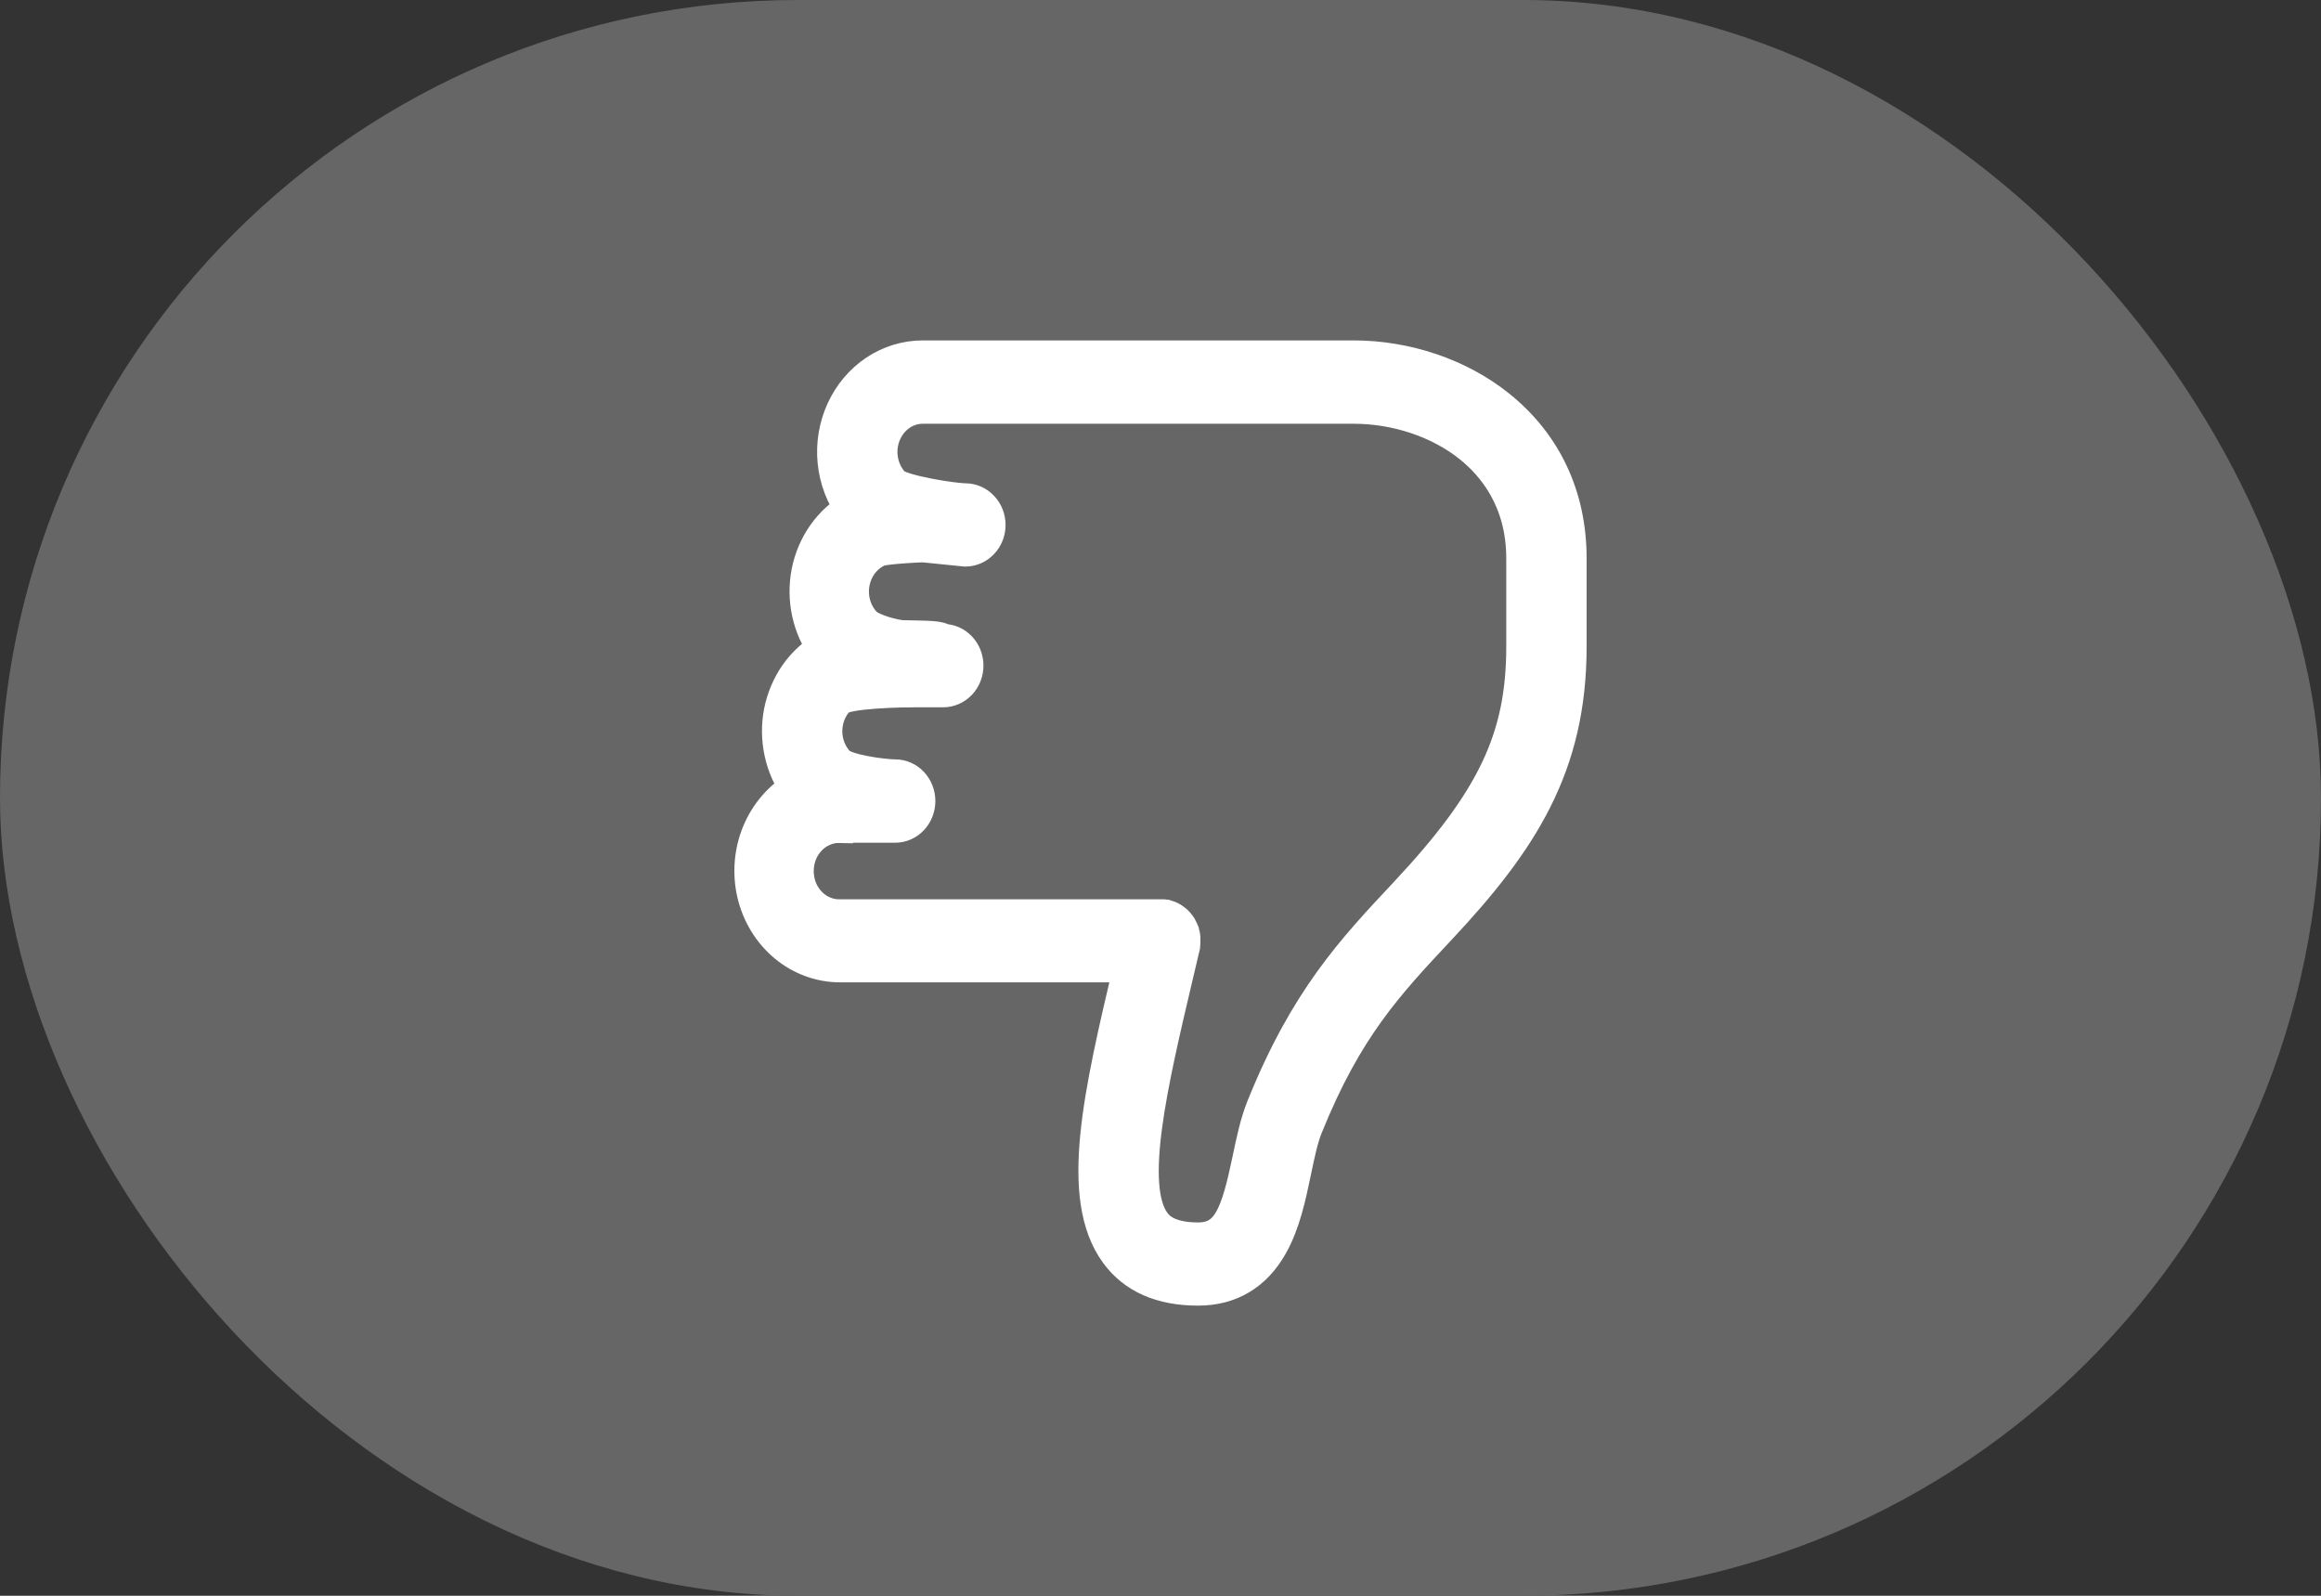
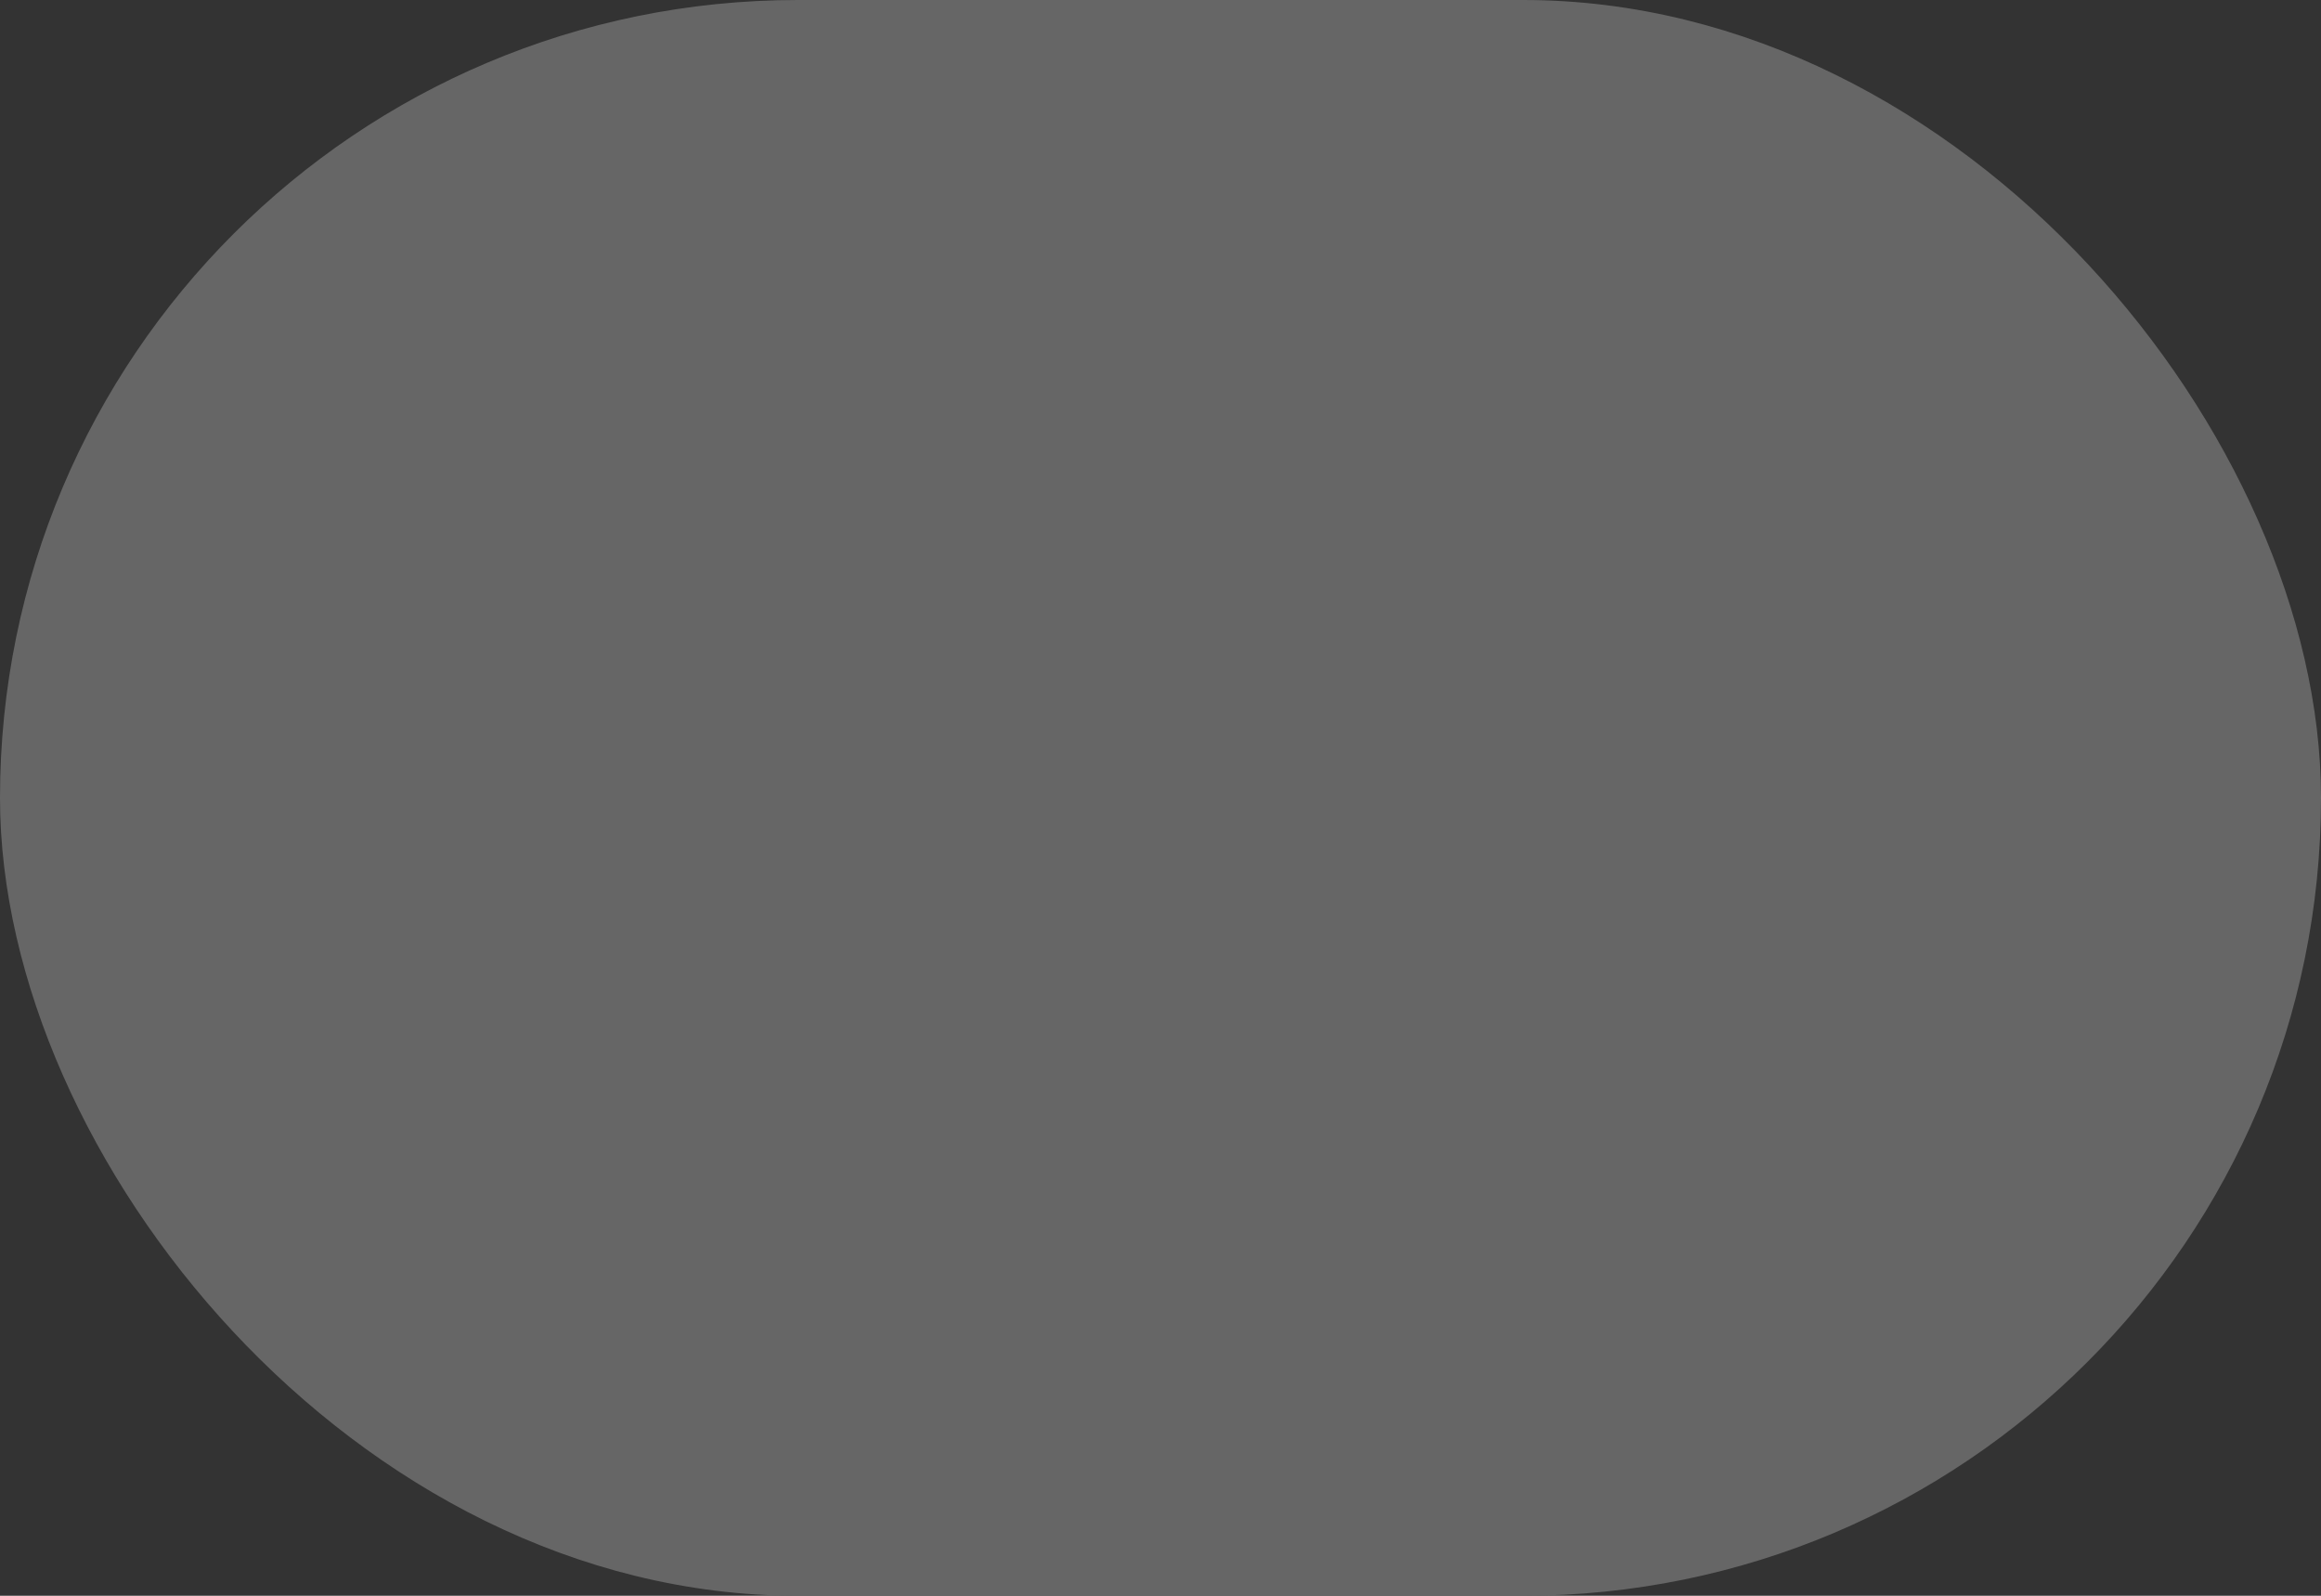
<svg xmlns="http://www.w3.org/2000/svg" width="32" height="22" viewBox="0 0 32 22" fill="none">
  <rect x="0" y="0" width="32" height="22" fill="#333333" stroke="none" />
  <rect x="0.5" y="0.5" width="31" height="21" rx="10.5" fill="#666666" stroke="#666666" />
-   <path d="M11.582 13.293H15.61C15.186 15.086 14.855 16.503 15.411 17.264C15.648 17.588 16.019 17.75 16.517 17.75C16.954 17.75 17.288 17.551 17.51 17.158C17.681 16.855 17.757 16.49 17.831 16.136C17.879 15.906 17.924 15.689 17.99 15.527C18.54 14.162 19.108 13.557 19.826 12.791C20.965 11.577 21.625 10.553 21.625 8.915V7.699C21.625 6.848 21.286 6.128 20.645 5.616C20.11 5.188 19.386 4.943 18.66 4.943L12.722 4.943C12.496 4.943 12.274 5.011 12.083 5.138C11.891 5.266 11.737 5.449 11.638 5.665C11.539 5.882 11.498 6.124 11.522 6.364C11.546 6.604 11.632 6.832 11.772 7.022C11.617 7.11 11.482 7.234 11.376 7.384C11.271 7.534 11.197 7.706 11.161 7.89C11.125 8.073 11.127 8.263 11.167 8.446C11.207 8.628 11.283 8.799 11.392 8.947C11.237 9.036 11.102 9.159 10.996 9.309C10.891 9.459 10.818 9.632 10.781 9.815C10.745 9.999 10.747 10.188 10.787 10.371C10.826 10.553 10.903 10.725 11.011 10.872C10.774 11.008 10.587 11.224 10.478 11.486C10.369 11.748 10.346 12.042 10.411 12.32C10.477 12.598 10.628 12.845 10.84 13.021C11.052 13.197 11.313 13.293 11.582 13.293ZM11.582 11.368H12.342C12.423 11.368 12.5 11.334 12.557 11.273C12.614 11.212 12.646 11.129 12.646 11.043C12.646 10.957 12.614 10.875 12.557 10.814C12.5 10.753 12.423 10.719 12.342 10.719C12.183 10.719 11.651 10.652 11.539 10.532C11.427 10.412 11.363 10.25 11.363 10.081C11.363 9.911 11.427 9.749 11.539 9.629C11.651 9.509 12.467 9.501 12.625 9.501H13.005C13.086 9.501 13.163 9.466 13.22 9.406C13.277 9.345 13.309 9.262 13.309 9.176C13.309 9.09 13.277 9.008 13.22 8.947C13.163 8.886 13.086 8.852 13.005 8.852C12.941 8.808 12.847 8.808 12.446 8.8C12.333 8.798 12.004 8.71 11.91 8.612C11.853 8.552 11.808 8.481 11.777 8.403C11.746 8.325 11.73 8.24 11.73 8.155C11.73 8.07 11.746 7.986 11.777 7.908C11.808 7.829 11.853 7.758 11.91 7.699C11.967 7.639 12.035 7.593 12.109 7.561C12.183 7.53 12.655 7.501 12.735 7.503L13.309 7.561C13.39 7.561 13.467 7.527 13.524 7.466C13.582 7.406 13.614 7.323 13.614 7.237C13.614 7.151 13.582 7.069 13.524 7.008C13.467 6.947 13.39 6.913 13.309 6.913C13.151 6.913 12.411 6.801 12.299 6.682C12.187 6.562 12.123 6.399 12.123 6.23C12.123 6.061 12.187 5.898 12.299 5.779C12.411 5.659 12.563 5.592 12.722 5.592L18.66 5.592C19.258 5.592 19.849 5.79 20.281 6.135C20.615 6.403 21.017 6.892 21.017 7.699V8.915C21.017 10.18 20.608 11.041 19.396 12.334C18.662 13.117 18.027 13.793 17.431 15.272C17.343 15.49 17.29 15.747 17.238 15.996C17.08 16.748 16.958 17.103 16.517 17.103C16.065 17.103 15.934 16.924 15.891 16.865C15.515 16.349 15.851 14.928 16.206 13.424C16.236 13.299 16.265 13.174 16.295 13.047V13.042C16.295 13.042 16.297 13.029 16.298 13.023C16.3 13.017 16.3 13.013 16.3 13.008C16.301 13.003 16.3 12.998 16.3 12.993C16.3 12.988 16.3 12.98 16.3 12.974C16.3 12.968 16.3 12.969 16.3 12.969C16.3 12.969 16.3 12.964 16.3 12.961C16.3 12.959 16.3 12.948 16.3 12.941C16.3 12.935 16.3 12.932 16.3 12.928L16.298 12.91L16.295 12.896L16.291 12.88C16.291 12.875 16.288 12.87 16.287 12.864C16.285 12.86 16.284 12.855 16.282 12.851C16.28 12.845 16.278 12.84 16.276 12.835C16.274 12.831 16.272 12.827 16.27 12.823C16.268 12.817 16.265 12.812 16.262 12.807C16.26 12.803 16.258 12.799 16.256 12.795C16.253 12.791 16.25 12.786 16.247 12.781L16.238 12.769L16.229 12.757C16.226 12.753 16.222 12.749 16.219 12.745L16.21 12.735L16.198 12.723L16.188 12.715L16.174 12.704L16.163 12.696L16.15 12.687C16.146 12.685 16.142 12.682 16.137 12.68L16.125 12.673L16.109 12.666L16.097 12.662L16.079 12.656L16.073 12.654H16.068L16.05 12.65L16.036 12.648H16.022C16.016 12.648 16.01 12.648 16.004 12.648H11.581C11.501 12.65 11.422 12.635 11.348 12.603C11.273 12.572 11.206 12.525 11.149 12.466C11.092 12.406 11.046 12.335 11.015 12.257C10.985 12.179 10.969 12.095 10.969 12.009C10.969 11.924 10.985 11.84 11.015 11.762C11.046 11.683 11.092 11.612 11.149 11.553C11.206 11.493 11.273 11.447 11.348 11.416C11.422 11.384 11.501 11.369 11.581 11.371L11.582 11.368Z" fill="white" stroke="white" stroke-width="0.5" />
</svg>